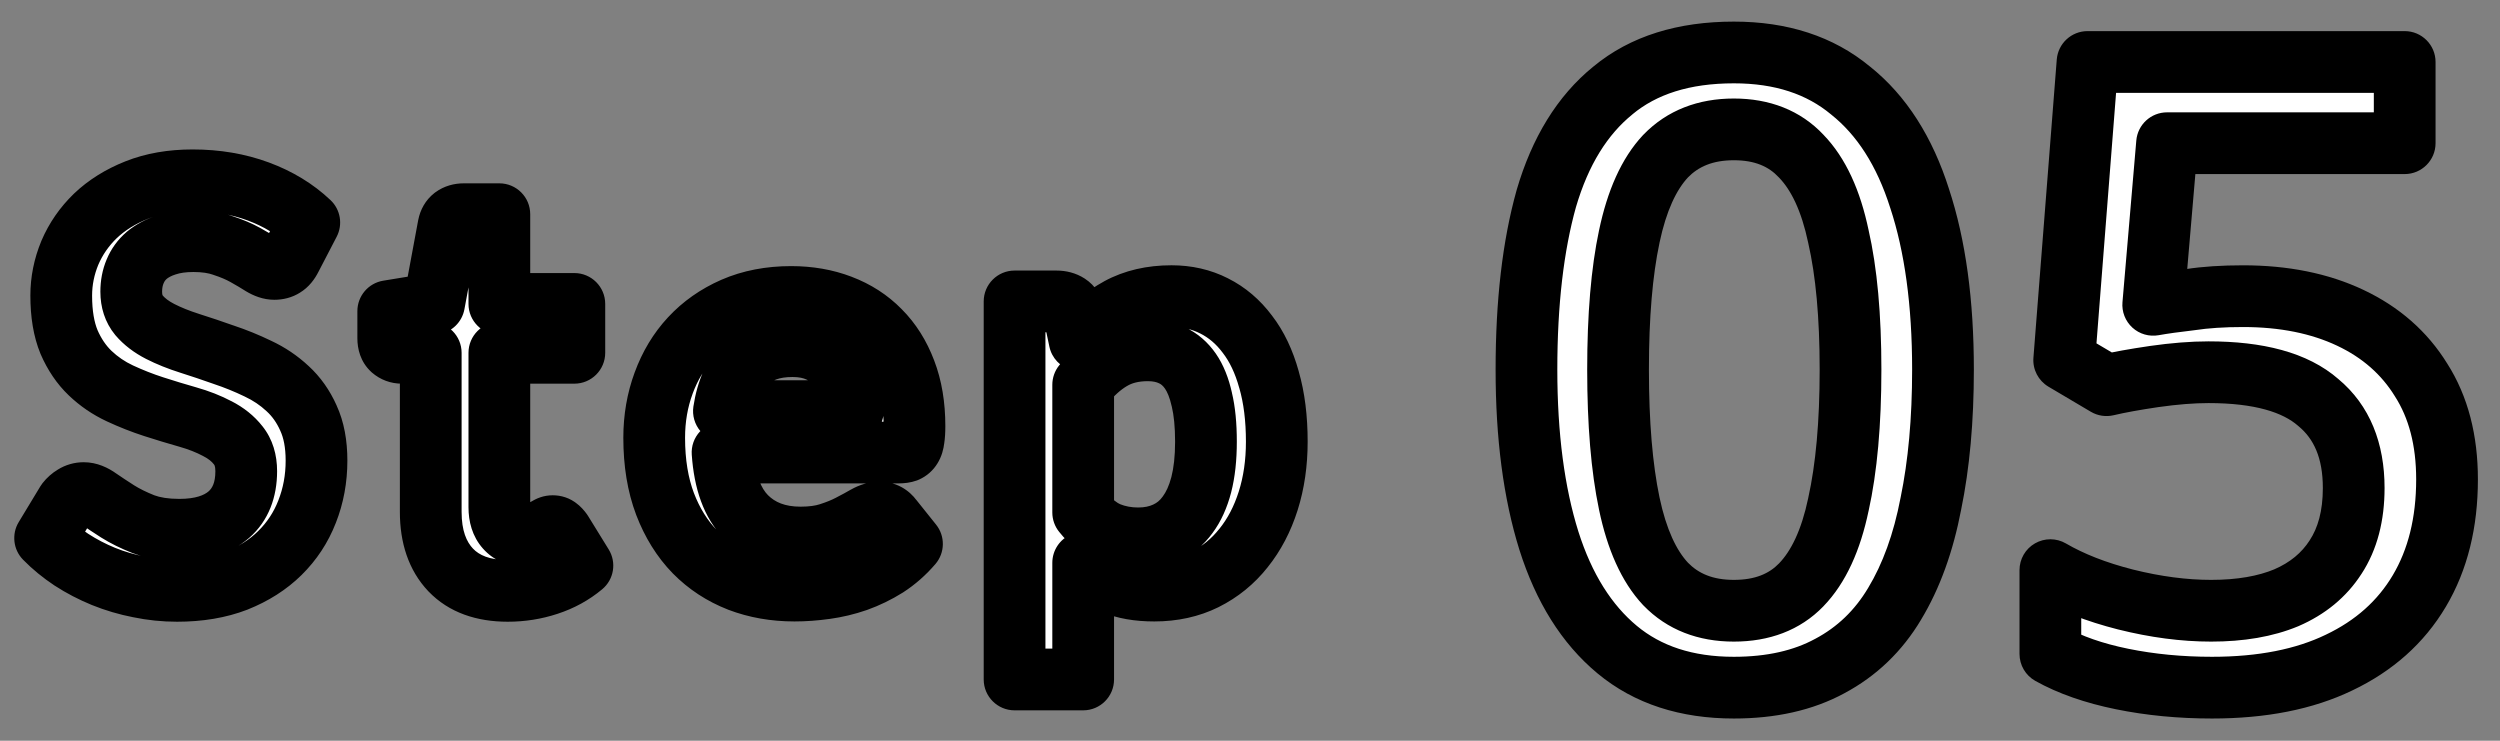
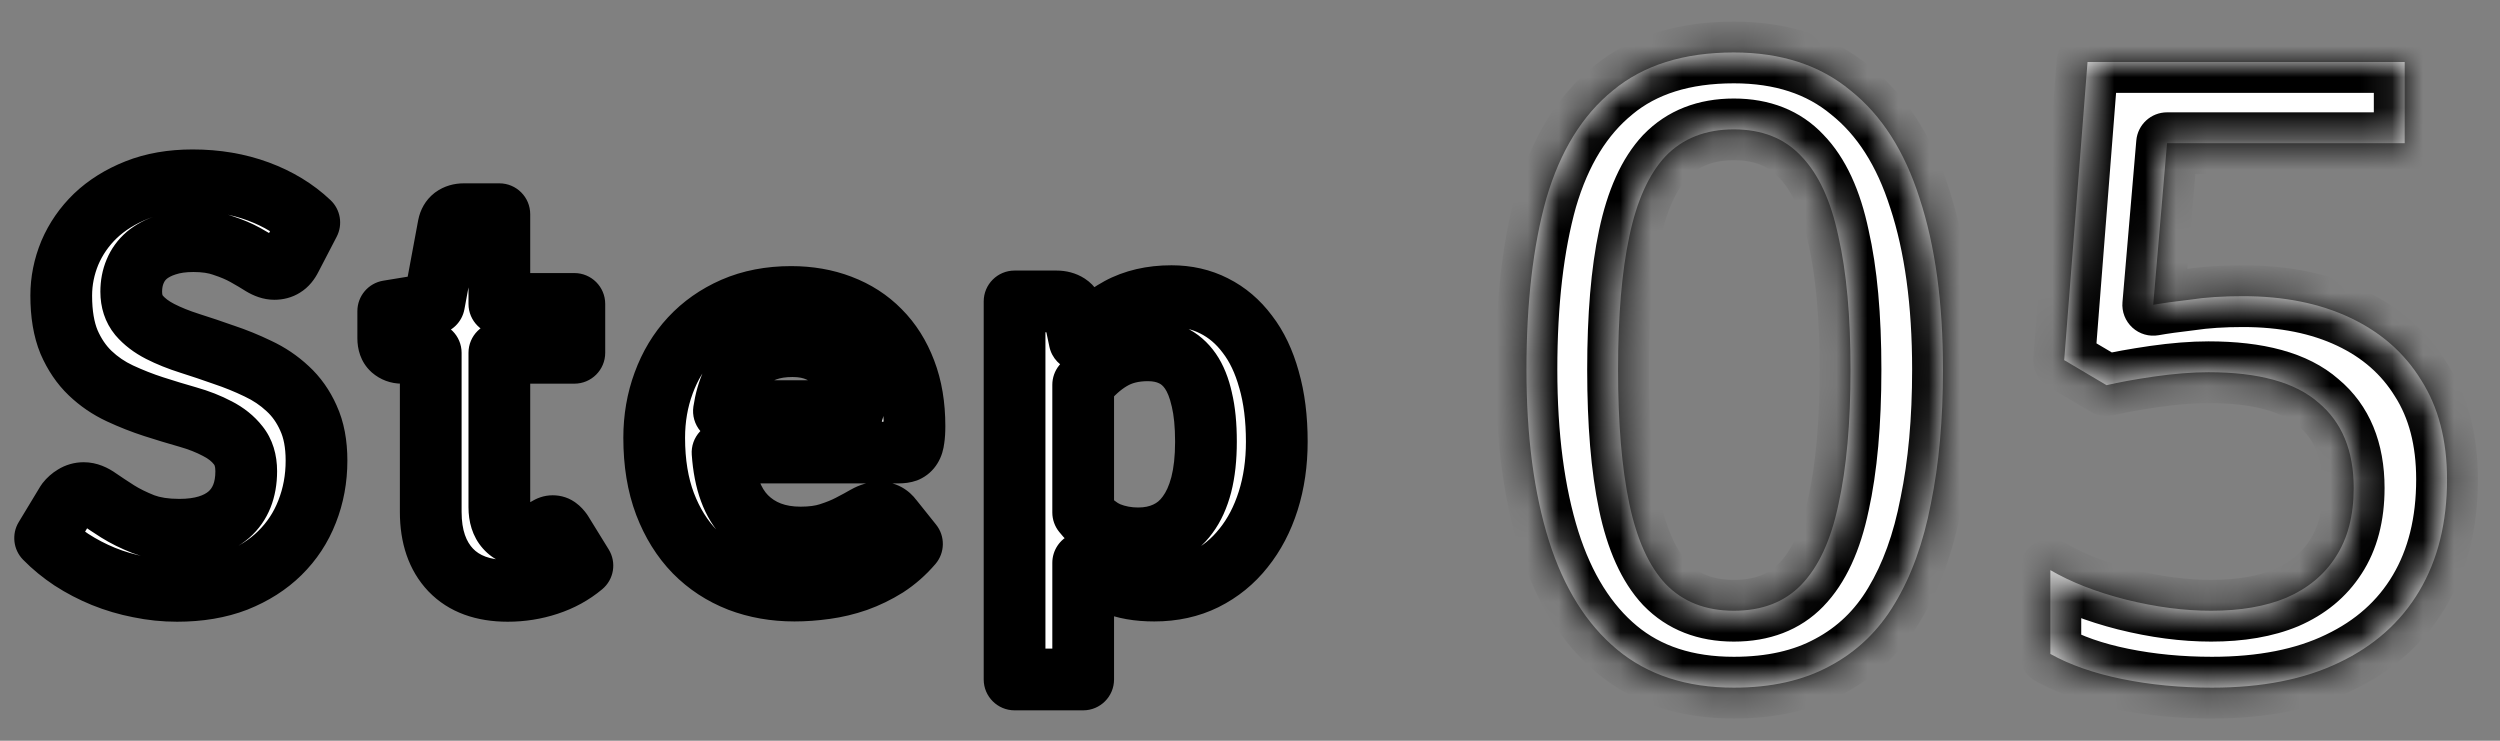
<svg xmlns="http://www.w3.org/2000/svg" width="81" height="24" viewBox="0 0 81 24" fill="none">
  <rect x="0" y="0" width="81" height="24" fill="#808080" stroke="none" />
  <mask id="path-1-outside-1_3160_812" maskUnits="userSpaceOnUse" x="48" y="0" width="33" height="24" fill="black">
-     <rect fill="white" x="48" width="33" height="24" />
    <path d="M62.953 11.976C62.953 13.6 62.822 15.047 62.561 16.316C62.318 17.585 61.926 18.668 61.385 19.564C60.862 20.441 60.162 21.113 59.285 21.58C58.426 22.047 57.39 22.28 56.177 22.28C54.646 22.28 53.386 21.869 52.397 21.048C51.407 20.227 50.67 19.051 50.185 17.52C49.699 15.971 49.457 14.123 49.457 11.976C49.457 9.811 49.671 7.963 50.101 6.432C50.549 4.901 51.267 3.735 52.257 2.932C53.246 2.111 54.553 1.7 56.177 1.7C57.707 1.7 58.967 2.111 59.957 2.932C60.965 3.735 61.711 4.901 62.197 6.432C62.701 7.963 62.953 9.811 62.953 11.976ZM52.425 11.976C52.425 13.712 52.546 15.159 52.789 16.316C53.031 17.473 53.423 18.341 53.965 18.92C54.525 19.499 55.262 19.788 56.177 19.788C57.091 19.788 57.819 19.508 58.361 18.948C58.921 18.369 59.322 17.501 59.565 16.344C59.826 15.168 59.957 13.712 59.957 11.976C59.957 10.24 59.826 8.803 59.565 7.664C59.322 6.507 58.921 5.639 58.361 5.06C57.819 4.481 57.091 4.192 56.177 4.192C55.262 4.192 54.525 4.481 53.965 5.06C53.423 5.639 53.031 6.507 52.789 7.664C52.546 8.803 52.425 10.24 52.425 11.976ZM72.676 9.596C74.001 9.596 75.159 9.829 76.148 10.296C77.137 10.763 77.903 11.435 78.444 12.312C79.004 13.189 79.284 14.263 79.284 15.532C79.284 16.932 78.985 18.136 78.388 19.144C77.791 20.152 76.923 20.927 75.784 21.468C74.664 22.009 73.292 22.28 71.668 22.28C70.641 22.28 69.671 22.187 68.756 22C67.841 21.813 67.067 21.543 66.432 21.188V18.472C67.104 18.864 67.916 19.181 68.868 19.424C69.839 19.667 70.763 19.788 71.64 19.788C72.592 19.788 73.404 19.648 74.076 19.368C74.767 19.069 75.299 18.631 75.672 18.052C76.064 17.455 76.26 16.708 76.26 15.812C76.26 14.599 75.877 13.675 75.112 13.04C74.365 12.387 73.18 12.06 71.556 12.06C71.033 12.06 70.445 12.107 69.792 12.2C69.157 12.293 68.644 12.387 68.252 12.48L66.88 11.668L67.636 2.008H77.912V4.64H70.212L69.764 9.876C70.081 9.82 70.483 9.764 70.968 9.708C71.453 9.633 72.023 9.596 72.676 9.596Z" />
  </mask>
  <path d="M62.953 11.976C62.953 13.6 62.822 15.047 62.561 16.316C62.318 17.585 61.926 18.668 61.385 19.564C60.862 20.441 60.162 21.113 59.285 21.58C58.426 22.047 57.39 22.28 56.177 22.28C54.646 22.28 53.386 21.869 52.397 21.048C51.407 20.227 50.67 19.051 50.185 17.52C49.699 15.971 49.457 14.123 49.457 11.976C49.457 9.811 49.671 7.963 50.101 6.432C50.549 4.901 51.267 3.735 52.257 2.932C53.246 2.111 54.553 1.7 56.177 1.7C57.707 1.7 58.967 2.111 59.957 2.932C60.965 3.735 61.711 4.901 62.197 6.432C62.701 7.963 62.953 9.811 62.953 11.976ZM52.425 11.976C52.425 13.712 52.546 15.159 52.789 16.316C53.031 17.473 53.423 18.341 53.965 18.92C54.525 19.499 55.262 19.788 56.177 19.788C57.091 19.788 57.819 19.508 58.361 18.948C58.921 18.369 59.322 17.501 59.565 16.344C59.826 15.168 59.957 13.712 59.957 11.976C59.957 10.24 59.826 8.803 59.565 7.664C59.322 6.507 58.921 5.639 58.361 5.06C57.819 4.481 57.091 4.192 56.177 4.192C55.262 4.192 54.525 4.481 53.965 5.06C53.423 5.639 53.031 6.507 52.789 7.664C52.546 8.803 52.425 10.24 52.425 11.976ZM72.676 9.596C74.001 9.596 75.159 9.829 76.148 10.296C77.137 10.763 77.903 11.435 78.444 12.312C79.004 13.189 79.284 14.263 79.284 15.532C79.284 16.932 78.985 18.136 78.388 19.144C77.791 20.152 76.923 20.927 75.784 21.468C74.664 22.009 73.292 22.28 71.668 22.28C70.641 22.28 69.671 22.187 68.756 22C67.841 21.813 67.067 21.543 66.432 21.188V18.472C67.104 18.864 67.916 19.181 68.868 19.424C69.839 19.667 70.763 19.788 71.64 19.788C72.592 19.788 73.404 19.648 74.076 19.368C74.767 19.069 75.299 18.631 75.672 18.052C76.064 17.455 76.26 16.708 76.26 15.812C76.26 14.599 75.877 13.675 75.112 13.04C74.365 12.387 73.18 12.06 71.556 12.06C71.033 12.06 70.445 12.107 69.792 12.2C69.157 12.293 68.644 12.387 68.252 12.48L66.88 11.668L67.636 2.008H77.912V4.64H70.212L69.764 9.876C70.081 9.82 70.483 9.764 70.968 9.708C71.453 9.633 72.023 9.596 72.676 9.596Z" fill="white" />
  <path d="M62.561 16.316L61.581 16.114C61.58 16.119 61.579 16.124 61.578 16.128L62.561 16.316ZM61.385 19.564L60.529 19.047L60.526 19.052L61.385 19.564ZM59.285 21.58L58.815 20.697L58.807 20.701L59.285 21.58ZM52.397 21.048L53.035 20.279L53.035 20.279L52.397 21.048ZM50.185 17.52L49.23 17.819L49.231 17.822L50.185 17.52ZM50.101 6.432L49.141 6.151L49.138 6.162L50.101 6.432ZM52.257 2.932L52.887 3.709L52.895 3.701L52.257 2.932ZM59.957 2.932L59.318 3.701C59.323 3.706 59.328 3.71 59.334 3.714L59.957 2.932ZM62.197 6.432L61.243 6.734L61.247 6.745L62.197 6.432ZM53.965 18.92L53.234 19.603C53.238 19.607 53.242 19.611 53.246 19.615L53.965 18.92ZM58.361 18.948L57.642 18.253L57.642 18.253L58.361 18.948ZM59.565 16.344L58.588 16.127L58.586 16.139L59.565 16.344ZM59.565 7.664L58.586 7.869C58.587 7.875 58.589 7.882 58.59 7.888L59.565 7.664ZM58.361 5.06L57.63 5.743C57.634 5.747 57.638 5.751 57.642 5.755L58.361 5.06ZM53.965 5.06L53.246 4.365C53.242 4.369 53.238 4.373 53.234 4.377L53.965 5.06ZM52.789 7.664L53.767 7.872L53.767 7.869L52.789 7.664ZM62.953 11.976H61.953C61.953 13.549 61.826 14.925 61.581 16.114L62.561 16.316L63.54 16.518C63.818 15.168 63.953 13.652 63.953 11.976H62.953ZM62.561 16.316L61.578 16.128C61.353 17.308 60.996 18.273 60.529 19.047L61.385 19.564L62.24 20.081C62.856 19.063 63.283 17.863 63.543 16.504L62.561 16.316ZM61.385 19.564L60.526 19.052C60.094 19.777 59.526 20.319 58.815 20.697L59.285 21.58L59.754 22.463C60.797 21.908 61.63 21.105 62.244 20.076L61.385 19.564ZM59.285 21.58L58.807 20.701C58.126 21.071 57.263 21.28 56.177 21.28V22.28V23.28C57.517 23.28 58.725 23.022 59.762 22.459L59.285 21.58ZM56.177 22.28V21.28C54.833 21.28 53.812 20.924 53.035 20.279L52.397 21.048L51.758 21.817C52.959 22.815 54.459 23.28 56.177 23.28V22.28ZM52.397 21.048L53.035 20.279C52.226 19.607 51.58 18.611 51.138 17.218L50.185 17.52L49.231 17.822C49.76 19.49 50.588 20.846 51.758 21.817L52.397 21.048ZM50.185 17.52L51.139 17.221C50.692 15.794 50.457 14.052 50.457 11.976H49.457H48.457C48.457 14.193 48.707 16.147 49.23 17.819L50.185 17.52ZM49.457 11.976H50.457C50.457 9.871 50.666 8.12 51.063 6.702L50.101 6.432L49.138 6.162C48.677 7.806 48.457 9.75 48.457 11.976H49.457ZM50.101 6.432L51.06 6.713C51.466 5.328 52.091 4.354 52.887 3.709L52.257 2.932L51.627 2.155C50.444 3.115 49.631 4.475 49.141 6.151L50.101 6.432ZM52.257 2.932L52.895 3.701C53.662 3.065 54.723 2.7 56.177 2.7V1.7V0.7C54.382 0.7 52.83 1.156 51.618 2.163L52.257 2.932ZM56.177 1.7V2.7C57.52 2.7 58.541 3.056 59.318 3.701L59.957 2.932L60.595 2.163C59.394 1.165 57.894 0.7 56.177 0.7V1.7ZM59.957 2.932L59.334 3.714C60.152 4.366 60.803 5.346 61.243 6.734L62.197 6.432L63.15 6.13C62.619 4.457 61.777 3.103 60.58 2.15L59.957 2.932ZM62.197 6.432L61.247 6.745C61.708 8.147 61.953 9.883 61.953 11.976H62.953H63.953C63.953 9.738 63.693 7.779 63.146 6.119L62.197 6.432ZM52.425 11.976H51.425C51.425 13.752 51.548 15.273 51.81 16.521L52.789 16.316L53.767 16.111C53.544 15.044 53.425 13.672 53.425 11.976H52.425ZM52.789 16.316L51.81 16.521C52.073 17.776 52.521 18.841 53.234 19.603L53.965 18.92L54.695 18.237C54.325 17.842 53.99 17.171 53.767 16.111L52.789 16.316ZM53.965 18.92L53.246 19.615C54.021 20.416 55.031 20.788 56.177 20.788V19.788V18.788C55.492 18.788 55.029 18.581 54.683 18.225L53.965 18.92ZM56.177 19.788V20.788C57.311 20.788 58.317 20.432 59.08 19.643L58.361 18.948L57.642 18.253C57.322 18.584 56.871 18.788 56.177 18.788V19.788ZM58.361 18.948L59.079 19.643C59.818 18.88 60.279 17.81 60.543 16.549L59.565 16.344L58.586 16.139C58.365 17.193 58.023 17.859 57.642 18.253L58.361 18.948ZM59.565 16.344L60.541 16.561C60.823 15.29 60.957 13.756 60.957 11.976H59.957H58.957C58.957 13.668 58.829 15.046 58.588 16.127L59.565 16.344ZM59.957 11.976H60.957C60.957 10.197 60.823 8.678 60.539 7.44L59.565 7.664L58.59 7.888C58.828 8.927 58.957 10.283 58.957 11.976H59.957ZM59.565 7.664L60.543 7.459C60.279 6.198 59.818 5.128 59.079 4.365L58.361 5.06L57.642 5.755C58.023 6.149 58.365 6.815 58.586 7.869L59.565 7.664ZM58.361 5.06L59.091 4.377C58.331 3.564 57.321 3.192 56.177 3.192V4.192V5.192C56.861 5.192 57.308 5.398 57.63 5.743L58.361 5.06ZM56.177 4.192V3.192C55.031 3.192 54.021 3.564 53.246 4.365L53.965 5.06L54.683 5.755C55.029 5.399 55.492 5.192 56.177 5.192V4.192ZM53.965 5.06L53.234 4.377C52.521 5.139 52.073 6.205 51.81 7.459L52.789 7.664L53.767 7.869C53.99 6.809 54.325 6.138 54.695 5.743L53.965 5.06ZM52.789 7.664L51.81 7.456C51.548 8.687 51.425 10.2 51.425 11.976H52.425H53.425C53.425 10.28 53.544 8.918 53.767 7.872L52.789 7.664ZM78.444 12.312L77.593 12.837C77.596 12.841 77.598 12.846 77.601 12.85L78.444 12.312ZM78.388 19.144L79.248 19.654L79.248 19.654L78.388 19.144ZM75.784 21.468L75.355 20.565L75.349 20.568L75.784 21.468ZM68.756 22L68.556 22.98L68.556 22.98L68.756 22ZM66.432 21.188H65.432C65.432 21.55 65.628 21.884 65.944 22.061L66.432 21.188ZM66.432 18.472L66.936 17.608C66.627 17.428 66.244 17.427 65.934 17.605C65.623 17.783 65.432 18.114 65.432 18.472H66.432ZM68.868 19.424L68.621 20.393L68.626 20.394L68.868 19.424ZM74.076 19.368L74.461 20.291L74.473 20.286L74.076 19.368ZM75.672 18.052L74.836 17.503L74.832 17.51L75.672 18.052ZM75.112 13.04L74.454 13.793C74.46 13.798 74.467 13.804 74.474 13.81L75.112 13.04ZM69.792 12.2L69.651 11.21L69.647 11.211L69.792 12.2ZM68.252 12.48L67.743 13.341C67.966 13.473 68.231 13.513 68.484 13.453L68.252 12.48ZM66.88 11.668L65.883 11.59C65.853 11.97 66.042 12.334 66.371 12.529L66.88 11.668ZM67.636 2.008V1.008C67.114 1.008 66.68 1.41 66.639 1.93L67.636 2.008ZM77.912 2.008H78.912C78.912 1.456 78.464 1.008 77.912 1.008V2.008ZM77.912 4.64V5.64C78.464 5.64 78.912 5.192 78.912 4.64H77.912ZM70.212 4.64V3.64C69.693 3.64 69.26 4.037 69.216 4.555L70.212 4.64ZM69.764 9.876L68.768 9.791C68.741 10.1 68.86 10.404 69.089 10.614C69.318 10.824 69.632 10.915 69.938 10.861L69.764 9.876ZM70.968 9.708L71.083 10.701C71.095 10.7 71.108 10.698 71.12 10.696L70.968 9.708ZM72.676 9.596V10.596C73.885 10.596 74.891 10.809 75.721 11.2L76.148 10.296L76.575 9.392C75.427 8.85 74.118 8.596 72.676 8.596V9.596ZM76.148 10.296L75.721 11.2C76.547 11.59 77.16 12.135 77.593 12.837L78.444 12.312L79.295 11.787C78.646 10.734 77.728 9.936 76.575 9.392L76.148 10.296ZM78.444 12.312L77.601 12.85C78.038 13.534 78.284 14.411 78.284 15.532H79.284H80.284C80.284 14.114 79.97 12.844 79.287 11.774L78.444 12.312ZM79.284 15.532H78.284C78.284 16.788 78.017 17.808 77.528 18.634L78.388 19.144L79.248 19.654C79.954 18.464 80.284 17.076 80.284 15.532H79.284ZM78.388 19.144L77.528 18.634C77.04 19.458 76.328 20.102 75.355 20.565L75.784 21.468L76.213 22.371C77.517 21.751 78.542 20.846 79.248 19.654L78.388 19.144ZM75.784 21.468L75.349 20.568C74.399 21.026 73.186 21.28 71.668 21.28V22.28V23.28C73.398 23.28 74.929 22.992 76.219 22.368L75.784 21.468ZM71.668 22.28V21.28C70.702 21.28 69.799 21.192 68.956 21.02L68.756 22L68.556 22.98C69.543 23.181 70.581 23.28 71.668 23.28V22.28ZM68.756 22L68.956 21.02C68.115 20.849 67.443 20.608 66.92 20.315L66.432 21.188L65.944 22.061C66.69 22.478 67.568 22.778 68.556 22.98L68.756 22ZM66.432 21.188H67.432V18.472H66.432H65.432V21.188H66.432ZM66.432 18.472L65.928 19.336C66.698 19.785 67.601 20.133 68.621 20.393L68.868 19.424L69.115 18.455C68.231 18.23 67.51 17.943 66.936 17.608L66.432 18.472ZM68.868 19.424L68.626 20.394C69.665 20.654 70.67 20.788 71.64 20.788V19.788V18.788C70.855 18.788 70.013 18.679 69.111 18.454L68.868 19.424ZM71.64 19.788V20.788C72.685 20.788 73.635 20.635 74.461 20.291L74.076 19.368L73.691 18.445C73.172 18.661 72.499 18.788 71.64 18.788V19.788ZM74.076 19.368L74.473 20.286C75.328 19.916 76.022 19.355 76.512 18.594L75.672 18.052L74.832 17.51C74.576 17.907 74.206 18.223 73.679 18.45L74.076 19.368ZM75.672 18.052L76.508 18.601C77.031 17.803 77.26 16.854 77.26 15.812H76.26H75.26C75.26 16.562 75.097 17.106 74.836 17.503L75.672 18.052ZM76.26 15.812H77.26C77.26 14.373 76.795 13.136 75.75 12.27L75.112 13.04L74.474 13.81C74.96 14.213 75.26 14.824 75.26 15.812H76.26ZM75.112 13.04L75.77 12.287C74.756 11.4 73.278 11.06 71.556 11.06V12.06V13.06C73.082 13.06 73.974 13.373 74.454 13.793L75.112 13.04ZM71.556 12.06V11.06C70.976 11.06 70.339 11.112 69.651 11.21L69.792 12.2L69.933 13.19C70.552 13.102 71.091 13.06 71.556 13.06V12.06ZM69.792 12.2L69.647 11.211C68.998 11.306 68.452 11.404 68.02 11.507L68.252 12.48L68.484 13.453C68.836 13.369 69.317 13.281 69.938 13.189L69.792 12.2ZM68.252 12.48L68.761 11.619L67.389 10.807L66.88 11.668L66.371 12.529L67.743 13.341L68.252 12.48ZM66.88 11.668L67.877 11.746L68.633 2.086L67.636 2.008L66.639 1.93L65.883 11.59L66.88 11.668ZM67.636 2.008V3.008H77.912V2.008V1.008H67.636V2.008ZM77.912 2.008H76.912V4.64H77.912H78.912V2.008H77.912ZM77.912 4.64V3.64H70.212V4.64V5.64H77.912V4.64ZM70.212 4.64L69.216 4.555L68.768 9.791L69.764 9.876L70.76 9.961L71.208 4.725L70.212 4.64ZM69.764 9.876L69.938 10.861C70.228 10.809 70.608 10.756 71.083 10.701L70.968 9.708L70.853 8.715C70.357 8.772 69.934 8.83 69.59 8.891L69.764 9.876ZM70.968 9.708L71.12 10.696C71.542 10.632 72.058 10.596 72.676 10.596V9.596V8.596C71.987 8.596 71.365 8.635 70.816 8.72L70.968 9.708Z" fill="black" mask="url(#path-1-outside-1_3160_812)" />
  <mask id="path-3-outside-2_3160_812" maskUnits="userSpaceOnUse" x="0" y="4" width="43" height="20" fill="black">
    <rect fill="white" y="4" width="43" height="20" />
-     <path d="M9.427 8.353C9.361 8.485 9.283 8.578 9.193 8.632C9.109 8.686 9.007 8.713 8.887 8.713C8.767 8.713 8.632 8.668 8.482 8.578C8.332 8.482 8.155 8.377 7.951 8.263C7.747 8.149 7.507 8.047 7.231 7.957C6.961 7.861 6.64 7.813 6.268 7.813C5.932 7.813 5.638 7.855 5.386 7.939C5.14 8.017 4.93 8.128 4.756 8.272C4.588 8.416 4.462 8.59 4.378 8.794C4.294 8.992 4.252 9.211 4.252 9.451C4.252 9.757 4.336 10.012 4.504 10.216C4.678 10.42 4.906 10.594 5.188 10.738C5.47 10.882 5.791 11.011 6.151 11.125C6.511 11.239 6.877 11.362 7.249 11.494C7.627 11.62 7.996 11.77 8.356 11.944C8.716 12.112 9.037 12.328 9.319 12.592C9.601 12.85 9.826 13.168 9.994 13.546C10.168 13.924 10.255 14.383 10.255 14.923C10.255 15.511 10.153 16.063 9.949 16.579C9.751 17.089 9.457 17.536 9.067 17.92C8.683 18.298 8.212 18.598 7.654 18.82C7.096 19.036 6.457 19.144 5.737 19.144C5.323 19.144 4.915 19.102 4.513 19.018C4.111 18.94 3.724 18.826 3.352 18.676C2.986 18.526 2.641 18.346 2.317 18.136C1.999 17.926 1.714 17.692 1.462 17.434L2.164 16.273C2.23 16.189 2.308 16.12 2.398 16.066C2.494 16.006 2.599 15.976 2.713 15.976C2.863 15.976 3.025 16.039 3.199 16.165C3.373 16.285 3.577 16.42 3.811 16.57C4.051 16.72 4.33 16.858 4.648 16.984C4.972 17.104 5.359 17.164 5.809 17.164C6.499 17.164 7.033 17.002 7.411 16.678C7.789 16.348 7.978 15.877 7.978 15.265C7.978 14.923 7.891 14.644 7.717 14.428C7.549 14.212 7.324 14.032 7.042 13.888C6.76 13.738 6.439 13.612 6.079 13.51C5.719 13.408 5.353 13.297 4.981 13.177C4.609 13.057 4.243 12.913 3.883 12.745C3.523 12.577 3.202 12.358 2.92 12.088C2.638 11.818 2.41 11.482 2.236 11.08C2.068 10.672 1.984 10.171 1.984 9.577C1.984 9.103 2.077 8.641 2.263 8.191C2.455 7.741 2.731 7.342 3.091 6.994C3.457 6.646 3.904 6.367 4.432 6.157C4.96 5.947 5.563 5.842 6.241 5.842C7.009 5.842 7.717 5.962 8.365 6.202C9.013 6.442 9.565 6.778 10.021 7.21L9.427 8.353ZM16.449 19.144C15.651 19.144 15.036 18.919 14.604 18.469C14.172 18.013 13.956 17.386 13.956 16.588V11.431H13.02C12.9 11.431 12.795 11.392 12.705 11.314C12.621 11.236 12.579 11.119 12.579 10.963V10.081L14.064 9.838L14.532 7.318C14.556 7.198 14.61 7.105 14.694 7.039C14.784 6.973 14.895 6.94 15.027 6.94H16.179V9.847H18.609V11.431H16.179V16.435C16.179 16.723 16.251 16.948 16.395 17.11C16.539 17.272 16.731 17.353 16.971 17.353C17.109 17.353 17.223 17.338 17.313 17.308C17.409 17.272 17.49 17.236 17.556 17.2C17.628 17.164 17.691 17.131 17.745 17.101C17.799 17.065 17.853 17.047 17.907 17.047C17.973 17.047 18.027 17.065 18.069 17.101C18.111 17.131 18.156 17.179 18.204 17.245L18.87 18.325C18.546 18.595 18.174 18.799 17.754 18.937C17.334 19.075 16.899 19.144 16.449 19.144ZM25.633 9.622C26.215 9.622 26.749 9.715 27.235 9.901C27.727 10.087 28.15 10.36 28.504 10.72C28.858 11.074 29.134 11.512 29.332 12.034C29.53 12.55 29.629 13.141 29.629 13.807C29.629 13.975 29.62 14.116 29.602 14.23C29.59 14.338 29.563 14.425 29.521 14.491C29.485 14.551 29.434 14.596 29.368 14.626C29.302 14.65 29.218 14.662 29.116 14.662H23.41C23.476 15.61 23.731 16.306 24.175 16.75C24.619 17.194 25.207 17.416 25.939 17.416C26.299 17.416 26.608 17.374 26.866 17.29C27.13 17.206 27.358 17.113 27.55 17.011C27.748 16.909 27.919 16.816 28.063 16.732C28.213 16.648 28.357 16.606 28.495 16.606C28.585 16.606 28.663 16.624 28.729 16.66C28.795 16.696 28.852 16.747 28.9 16.813L29.548 17.623C29.302 17.911 29.026 18.154 28.72 18.352C28.414 18.544 28.093 18.7 27.757 18.82C27.427 18.934 27.088 19.015 26.74 19.063C26.398 19.111 26.065 19.135 25.741 19.135C25.099 19.135 24.502 19.03 23.95 18.82C23.398 18.604 22.918 18.289 22.51 17.875C22.102 17.455 21.781 16.939 21.547 16.327C21.313 15.709 21.196 14.995 21.196 14.185C21.196 13.555 21.298 12.964 21.502 12.412C21.706 11.854 21.997 11.371 22.375 10.963C22.759 10.549 23.224 10.222 23.77 9.982C24.322 9.742 24.943 9.622 25.633 9.622ZM25.678 11.215C25.03 11.215 24.523 11.398 24.157 11.764C23.791 12.13 23.557 12.649 23.455 13.321H27.631C27.631 13.033 27.592 12.763 27.514 12.511C27.436 12.253 27.316 12.028 27.154 11.836C26.992 11.644 26.788 11.494 26.542 11.386C26.296 11.272 26.008 11.215 25.678 11.215ZM32.872 22.015V9.766H34.231C34.375 9.766 34.498 9.799 34.6 9.865C34.702 9.931 34.768 10.033 34.798 10.171L34.978 11.026C35.35 10.6 35.776 10.255 36.256 9.991C36.742 9.727 37.309 9.595 37.957 9.595C38.461 9.595 38.92 9.7 39.334 9.91C39.754 10.12 40.114 10.426 40.414 10.828C40.72 11.224 40.954 11.716 41.116 12.304C41.284 12.886 41.368 13.555 41.368 14.311C41.368 15.001 41.275 15.64 41.089 16.228C40.903 16.816 40.636 17.326 40.288 17.758C39.946 18.19 39.529 18.529 39.037 18.775C38.551 19.015 38.005 19.135 37.399 19.135C36.877 19.135 36.433 19.057 36.067 18.901C35.707 18.739 35.383 18.517 35.095 18.235V22.015H32.872ZM37.192 11.35C36.73 11.35 36.334 11.449 36.004 11.647C35.68 11.839 35.377 12.112 35.095 12.466V16.606C35.347 16.918 35.62 17.137 35.914 17.263C36.214 17.383 36.535 17.443 36.877 17.443C37.213 17.443 37.516 17.38 37.786 17.254C38.062 17.128 38.293 16.936 38.479 16.678C38.671 16.42 38.818 16.096 38.92 15.706C39.022 15.31 39.073 14.845 39.073 14.311C39.073 13.771 39.028 13.315 38.938 12.943C38.854 12.565 38.731 12.259 38.569 12.025C38.407 11.791 38.209 11.62 37.975 11.512C37.747 11.404 37.486 11.35 37.192 11.35Z" />
+     <path d="M9.427 8.353C9.361 8.485 9.283 8.578 9.193 8.632C9.109 8.686 9.007 8.713 8.887 8.713C8.767 8.713 8.632 8.668 8.482 8.578C8.332 8.482 8.155 8.377 7.951 8.263C7.747 8.149 7.507 8.047 7.231 7.957C6.961 7.861 6.64 7.813 6.268 7.813C5.932 7.813 5.638 7.855 5.386 7.939C5.14 8.017 4.93 8.128 4.756 8.272C4.588 8.416 4.462 8.59 4.378 8.794C4.294 8.992 4.252 9.211 4.252 9.451C4.252 9.757 4.336 10.012 4.504 10.216C4.678 10.42 4.906 10.594 5.188 10.738C5.47 10.882 5.791 11.011 6.151 11.125C6.511 11.239 6.877 11.362 7.249 11.494C7.627 11.62 7.996 11.77 8.356 11.944C8.716 12.112 9.037 12.328 9.319 12.592C9.601 12.85 9.826 13.168 9.994 13.546C10.168 13.924 10.255 14.383 10.255 14.923C10.255 15.511 10.153 16.063 9.949 16.579C9.751 17.089 9.457 17.536 9.067 17.92C8.683 18.298 8.212 18.598 7.654 18.82C7.096 19.036 6.457 19.144 5.737 19.144C5.323 19.144 4.915 19.102 4.513 19.018C4.111 18.94 3.724 18.826 3.352 18.676C2.986 18.526 2.641 18.346 2.317 18.136C1.999 17.926 1.714 17.692 1.462 17.434L2.164 16.273C2.23 16.189 2.308 16.12 2.398 16.066C2.494 16.006 2.599 15.976 2.713 15.976C2.863 15.976 3.025 16.039 3.199 16.165C3.373 16.285 3.577 16.42 3.811 16.57C4.051 16.72 4.33 16.858 4.648 16.984C4.972 17.104 5.359 17.164 5.809 17.164C6.499 17.164 7.033 17.002 7.411 16.678C7.789 16.348 7.978 15.877 7.978 15.265C7.978 14.923 7.891 14.644 7.717 14.428C6.76 13.738 6.439 13.612 6.079 13.51C5.719 13.408 5.353 13.297 4.981 13.177C4.609 13.057 4.243 12.913 3.883 12.745C3.523 12.577 3.202 12.358 2.92 12.088C2.638 11.818 2.41 11.482 2.236 11.08C2.068 10.672 1.984 10.171 1.984 9.577C1.984 9.103 2.077 8.641 2.263 8.191C2.455 7.741 2.731 7.342 3.091 6.994C3.457 6.646 3.904 6.367 4.432 6.157C4.96 5.947 5.563 5.842 6.241 5.842C7.009 5.842 7.717 5.962 8.365 6.202C9.013 6.442 9.565 6.778 10.021 7.21L9.427 8.353ZM16.449 19.144C15.651 19.144 15.036 18.919 14.604 18.469C14.172 18.013 13.956 17.386 13.956 16.588V11.431H13.02C12.9 11.431 12.795 11.392 12.705 11.314C12.621 11.236 12.579 11.119 12.579 10.963V10.081L14.064 9.838L14.532 7.318C14.556 7.198 14.61 7.105 14.694 7.039C14.784 6.973 14.895 6.94 15.027 6.94H16.179V9.847H18.609V11.431H16.179V16.435C16.179 16.723 16.251 16.948 16.395 17.11C16.539 17.272 16.731 17.353 16.971 17.353C17.109 17.353 17.223 17.338 17.313 17.308C17.409 17.272 17.49 17.236 17.556 17.2C17.628 17.164 17.691 17.131 17.745 17.101C17.799 17.065 17.853 17.047 17.907 17.047C17.973 17.047 18.027 17.065 18.069 17.101C18.111 17.131 18.156 17.179 18.204 17.245L18.87 18.325C18.546 18.595 18.174 18.799 17.754 18.937C17.334 19.075 16.899 19.144 16.449 19.144ZM25.633 9.622C26.215 9.622 26.749 9.715 27.235 9.901C27.727 10.087 28.15 10.36 28.504 10.72C28.858 11.074 29.134 11.512 29.332 12.034C29.53 12.55 29.629 13.141 29.629 13.807C29.629 13.975 29.62 14.116 29.602 14.23C29.59 14.338 29.563 14.425 29.521 14.491C29.485 14.551 29.434 14.596 29.368 14.626C29.302 14.65 29.218 14.662 29.116 14.662H23.41C23.476 15.61 23.731 16.306 24.175 16.75C24.619 17.194 25.207 17.416 25.939 17.416C26.299 17.416 26.608 17.374 26.866 17.29C27.13 17.206 27.358 17.113 27.55 17.011C27.748 16.909 27.919 16.816 28.063 16.732C28.213 16.648 28.357 16.606 28.495 16.606C28.585 16.606 28.663 16.624 28.729 16.66C28.795 16.696 28.852 16.747 28.9 16.813L29.548 17.623C29.302 17.911 29.026 18.154 28.72 18.352C28.414 18.544 28.093 18.7 27.757 18.82C27.427 18.934 27.088 19.015 26.74 19.063C26.398 19.111 26.065 19.135 25.741 19.135C25.099 19.135 24.502 19.03 23.95 18.82C23.398 18.604 22.918 18.289 22.51 17.875C22.102 17.455 21.781 16.939 21.547 16.327C21.313 15.709 21.196 14.995 21.196 14.185C21.196 13.555 21.298 12.964 21.502 12.412C21.706 11.854 21.997 11.371 22.375 10.963C22.759 10.549 23.224 10.222 23.77 9.982C24.322 9.742 24.943 9.622 25.633 9.622ZM25.678 11.215C25.03 11.215 24.523 11.398 24.157 11.764C23.791 12.13 23.557 12.649 23.455 13.321H27.631C27.631 13.033 27.592 12.763 27.514 12.511C27.436 12.253 27.316 12.028 27.154 11.836C26.992 11.644 26.788 11.494 26.542 11.386C26.296 11.272 26.008 11.215 25.678 11.215ZM32.872 22.015V9.766H34.231C34.375 9.766 34.498 9.799 34.6 9.865C34.702 9.931 34.768 10.033 34.798 10.171L34.978 11.026C35.35 10.6 35.776 10.255 36.256 9.991C36.742 9.727 37.309 9.595 37.957 9.595C38.461 9.595 38.92 9.7 39.334 9.91C39.754 10.12 40.114 10.426 40.414 10.828C40.72 11.224 40.954 11.716 41.116 12.304C41.284 12.886 41.368 13.555 41.368 14.311C41.368 15.001 41.275 15.64 41.089 16.228C40.903 16.816 40.636 17.326 40.288 17.758C39.946 18.19 39.529 18.529 39.037 18.775C38.551 19.015 38.005 19.135 37.399 19.135C36.877 19.135 36.433 19.057 36.067 18.901C35.707 18.739 35.383 18.517 35.095 18.235V22.015H32.872ZM37.192 11.35C36.73 11.35 36.334 11.449 36.004 11.647C35.68 11.839 35.377 12.112 35.095 12.466V16.606C35.347 16.918 35.62 17.137 35.914 17.263C36.214 17.383 36.535 17.443 36.877 17.443C37.213 17.443 37.516 17.38 37.786 17.254C38.062 17.128 38.293 16.936 38.479 16.678C38.671 16.42 38.818 16.096 38.92 15.706C39.022 15.31 39.073 14.845 39.073 14.311C39.073 13.771 39.028 13.315 38.938 12.943C38.854 12.565 38.731 12.259 38.569 12.025C38.407 11.791 38.209 11.62 37.975 11.512C37.747 11.404 37.486 11.35 37.192 11.35Z" />
  </mask>
  <path d="M9.427 8.353C9.361 8.485 9.283 8.578 9.193 8.632C9.109 8.686 9.007 8.713 8.887 8.713C8.767 8.713 8.632 8.668 8.482 8.578C8.332 8.482 8.155 8.377 7.951 8.263C7.747 8.149 7.507 8.047 7.231 7.957C6.961 7.861 6.64 7.813 6.268 7.813C5.932 7.813 5.638 7.855 5.386 7.939C5.14 8.017 4.93 8.128 4.756 8.272C4.588 8.416 4.462 8.59 4.378 8.794C4.294 8.992 4.252 9.211 4.252 9.451C4.252 9.757 4.336 10.012 4.504 10.216C4.678 10.42 4.906 10.594 5.188 10.738C5.47 10.882 5.791 11.011 6.151 11.125C6.511 11.239 6.877 11.362 7.249 11.494C7.627 11.62 7.996 11.77 8.356 11.944C8.716 12.112 9.037 12.328 9.319 12.592C9.601 12.85 9.826 13.168 9.994 13.546C10.168 13.924 10.255 14.383 10.255 14.923C10.255 15.511 10.153 16.063 9.949 16.579C9.751 17.089 9.457 17.536 9.067 17.92C8.683 18.298 8.212 18.598 7.654 18.82C7.096 19.036 6.457 19.144 5.737 19.144C5.323 19.144 4.915 19.102 4.513 19.018C4.111 18.94 3.724 18.826 3.352 18.676C2.986 18.526 2.641 18.346 2.317 18.136C1.999 17.926 1.714 17.692 1.462 17.434L2.164 16.273C2.23 16.189 2.308 16.12 2.398 16.066C2.494 16.006 2.599 15.976 2.713 15.976C2.863 15.976 3.025 16.039 3.199 16.165C3.373 16.285 3.577 16.42 3.811 16.57C4.051 16.72 4.33 16.858 4.648 16.984C4.972 17.104 5.359 17.164 5.809 17.164C6.499 17.164 7.033 17.002 7.411 16.678C7.789 16.348 7.978 15.877 7.978 15.265C7.978 14.923 7.891 14.644 7.717 14.428C7.549 14.212 7.324 14.032 7.042 13.888C6.76 13.738 6.439 13.612 6.079 13.51C5.719 13.408 5.353 13.297 4.981 13.177C4.609 13.057 4.243 12.913 3.883 12.745C3.523 12.577 3.202 12.358 2.92 12.088C2.638 11.818 2.41 11.482 2.236 11.08C2.068 10.672 1.984 10.171 1.984 9.577C1.984 9.103 2.077 8.641 2.263 8.191C2.455 7.741 2.731 7.342 3.091 6.994C3.457 6.646 3.904 6.367 4.432 6.157C4.96 5.947 5.563 5.842 6.241 5.842C7.009 5.842 7.717 5.962 8.365 6.202C9.013 6.442 9.565 6.778 10.021 7.21L9.427 8.353ZM16.449 19.144C15.651 19.144 15.036 18.919 14.604 18.469C14.172 18.013 13.956 17.386 13.956 16.588V11.431H13.02C12.9 11.431 12.795 11.392 12.705 11.314C12.621 11.236 12.579 11.119 12.579 10.963V10.081L14.064 9.838L14.532 7.318C14.556 7.198 14.61 7.105 14.694 7.039C14.784 6.973 14.895 6.94 15.027 6.94H16.179V9.847H18.609V11.431H16.179V16.435C16.179 16.723 16.251 16.948 16.395 17.11C16.539 17.272 16.731 17.353 16.971 17.353C17.109 17.353 17.223 17.338 17.313 17.308C17.409 17.272 17.49 17.236 17.556 17.2C17.628 17.164 17.691 17.131 17.745 17.101C17.799 17.065 17.853 17.047 17.907 17.047C17.973 17.047 18.027 17.065 18.069 17.101C18.111 17.131 18.156 17.179 18.204 17.245L18.87 18.325C18.546 18.595 18.174 18.799 17.754 18.937C17.334 19.075 16.899 19.144 16.449 19.144ZM25.633 9.622C26.215 9.622 26.749 9.715 27.235 9.901C27.727 10.087 28.15 10.36 28.504 10.72C28.858 11.074 29.134 11.512 29.332 12.034C29.53 12.55 29.629 13.141 29.629 13.807C29.629 13.975 29.62 14.116 29.602 14.23C29.59 14.338 29.563 14.425 29.521 14.491C29.485 14.551 29.434 14.596 29.368 14.626C29.302 14.65 29.218 14.662 29.116 14.662H23.41C23.476 15.61 23.731 16.306 24.175 16.75C24.619 17.194 25.207 17.416 25.939 17.416C26.299 17.416 26.608 17.374 26.866 17.29C27.13 17.206 27.358 17.113 27.55 17.011C27.748 16.909 27.919 16.816 28.063 16.732C28.213 16.648 28.357 16.606 28.495 16.606C28.585 16.606 28.663 16.624 28.729 16.66C28.795 16.696 28.852 16.747 28.9 16.813L29.548 17.623C29.302 17.911 29.026 18.154 28.72 18.352C28.414 18.544 28.093 18.7 27.757 18.82C27.427 18.934 27.088 19.015 26.74 19.063C26.398 19.111 26.065 19.135 25.741 19.135C25.099 19.135 24.502 19.03 23.95 18.82C23.398 18.604 22.918 18.289 22.51 17.875C22.102 17.455 21.781 16.939 21.547 16.327C21.313 15.709 21.196 14.995 21.196 14.185C21.196 13.555 21.298 12.964 21.502 12.412C21.706 11.854 21.997 11.371 22.375 10.963C22.759 10.549 23.224 10.222 23.77 9.982C24.322 9.742 24.943 9.622 25.633 9.622ZM25.678 11.215C25.03 11.215 24.523 11.398 24.157 11.764C23.791 12.13 23.557 12.649 23.455 13.321H27.631C27.631 13.033 27.592 12.763 27.514 12.511C27.436 12.253 27.316 12.028 27.154 11.836C26.992 11.644 26.788 11.494 26.542 11.386C26.296 11.272 26.008 11.215 25.678 11.215ZM32.872 22.015V9.766H34.231C34.375 9.766 34.498 9.799 34.6 9.865C34.702 9.931 34.768 10.033 34.798 10.171L34.978 11.026C35.35 10.6 35.776 10.255 36.256 9.991C36.742 9.727 37.309 9.595 37.957 9.595C38.461 9.595 38.92 9.7 39.334 9.91C39.754 10.12 40.114 10.426 40.414 10.828C40.72 11.224 40.954 11.716 41.116 12.304C41.284 12.886 41.368 13.555 41.368 14.311C41.368 15.001 41.275 15.64 41.089 16.228C40.903 16.816 40.636 17.326 40.288 17.758C39.946 18.19 39.529 18.529 39.037 18.775C38.551 19.015 38.005 19.135 37.399 19.135C36.877 19.135 36.433 19.057 36.067 18.901C35.707 18.739 35.383 18.517 35.095 18.235V22.015H32.872ZM37.192 11.35C36.73 11.35 36.334 11.449 36.004 11.647C35.68 11.839 35.377 12.112 35.095 12.466V16.606C35.347 16.918 35.62 17.137 35.914 17.263C36.214 17.383 36.535 17.443 36.877 17.443C37.213 17.443 37.516 17.38 37.786 17.254C38.062 17.128 38.293 16.936 38.479 16.678C38.671 16.42 38.818 16.096 38.92 15.706C39.022 15.31 39.073 14.845 39.073 14.311C39.073 13.771 39.028 13.315 38.938 12.943C38.854 12.565 38.731 12.259 38.569 12.025C38.407 11.791 38.209 11.62 37.975 11.512C37.747 11.404 37.486 11.35 37.192 11.35Z" fill="white" />
  <path d="M9.427 8.353L8.54 7.892C8.537 7.896 8.535 7.901 8.532 7.906L9.427 8.353ZM9.193 8.632L8.678 7.775C8.67 7.78 8.661 7.785 8.652 7.791L9.193 8.632ZM8.482 8.578L7.943 9.42C7.951 9.425 7.959 9.431 7.967 9.435L8.482 8.578ZM7.951 8.263L8.439 7.39L8.439 7.39L7.951 8.263ZM7.231 7.957L6.896 8.899C6.904 8.902 6.912 8.905 6.921 8.908L7.231 7.957ZM5.386 7.939L5.688 8.892C5.693 8.891 5.697 8.889 5.702 8.888L5.386 7.939ZM4.756 8.272L4.118 7.502C4.114 7.505 4.109 7.509 4.105 7.513L4.756 8.272ZM4.378 8.794L5.298 9.185L5.303 9.175L4.378 8.794ZM4.504 10.216L3.732 10.852C3.736 10.856 3.739 10.861 3.743 10.865L4.504 10.216ZM6.151 11.125L6.453 10.172L6.453 10.172L6.151 11.125ZM7.249 11.494L6.914 12.436C6.92 12.439 6.927 12.441 6.933 12.443L7.249 11.494ZM8.356 11.944L7.921 12.844L7.933 12.85L8.356 11.944ZM9.319 12.592L8.635 13.322L8.644 13.33L9.319 12.592ZM9.994 13.546L9.08 13.952L9.085 13.964L9.994 13.546ZM9.949 16.579L9.019 16.211L9.017 16.217L9.949 16.579ZM9.067 17.92L9.768 18.633L9.768 18.633L9.067 17.92ZM7.654 18.82L8.015 19.753L8.024 19.749L7.654 18.82ZM4.513 19.018L4.717 18.039C4.713 18.038 4.708 18.037 4.703 18.036L4.513 19.018ZM3.352 18.676L2.973 19.601L2.978 19.603L3.352 18.676ZM2.317 18.136L1.766 18.971L1.773 18.975L2.317 18.136ZM1.462 17.434L0.606 16.917C0.37 17.307 0.428 17.807 0.746 18.133L1.462 17.434ZM2.164 16.273L1.378 15.655C1.352 15.687 1.329 15.721 1.308 15.756L2.164 16.273ZM2.398 16.066L2.912 16.924C2.918 16.92 2.923 16.917 2.928 16.914L2.398 16.066ZM3.199 16.165L2.612 16.975C2.619 16.979 2.625 16.984 2.631 16.988L3.199 16.165ZM3.811 16.57L3.271 17.412L3.281 17.418L3.811 16.57ZM4.648 16.984L4.279 17.914C4.286 17.916 4.293 17.919 4.301 17.922L4.648 16.984ZM7.411 16.678L8.062 17.437L8.069 17.431L7.411 16.678ZM7.717 14.428L6.928 15.042C6.931 15.046 6.935 15.051 6.938 15.055L7.717 14.428ZM7.042 13.888L6.572 14.771C6.577 14.774 6.582 14.776 6.587 14.779L7.042 13.888ZM6.079 13.51L5.806 14.472L5.806 14.472L6.079 13.51ZM4.981 13.177L4.674 14.129L4.674 14.129L4.981 13.177ZM2.92 12.088L2.228 12.81L2.228 12.81L2.92 12.088ZM2.236 11.08L1.311 11.461C1.313 11.466 1.316 11.472 1.318 11.477L2.236 11.08ZM2.263 8.191L1.343 7.799L1.339 7.809L2.263 8.191ZM3.091 6.994L2.402 6.269L2.396 6.275L3.091 6.994ZM8.365 6.202L8.018 7.14L8.018 7.14L8.365 6.202ZM10.021 7.21L10.908 7.671C11.114 7.275 11.033 6.791 10.709 6.484L10.021 7.21ZM9.427 8.353L8.532 7.906C8.518 7.934 8.552 7.85 8.678 7.775L9.193 8.632L9.707 9.489C10.014 9.306 10.203 9.036 10.321 8.8L9.427 8.353ZM9.193 8.632L8.652 7.791C8.759 7.722 8.854 7.713 8.887 7.713V8.713V9.713C9.16 9.713 9.458 9.65 9.734 9.473L9.193 8.632ZM8.887 8.713V7.713C8.952 7.713 8.996 7.725 9.012 7.731C9.027 7.736 9.022 7.736 8.996 7.721L8.482 8.578L7.967 9.435C8.206 9.579 8.521 9.713 8.887 9.713V8.713ZM8.482 8.578L9.021 7.736C8.85 7.626 8.655 7.511 8.439 7.39L7.951 8.263L7.463 9.136C7.655 9.243 7.814 9.338 7.943 9.42L8.482 8.578ZM7.951 8.263L8.439 7.39C8.166 7.238 7.864 7.112 7.541 7.006L7.231 7.957L6.921 8.908C7.149 8.982 7.327 9.06 7.463 9.136L7.951 8.263ZM7.231 7.957L7.566 7.015C7.162 6.871 6.722 6.813 6.268 6.813V7.813V8.813C6.558 8.813 6.76 8.851 6.896 8.899L7.231 7.957ZM6.268 7.813V6.813C5.851 6.813 5.446 6.865 5.07 6.99L5.386 7.939L5.702 8.888C5.829 8.845 6.012 8.813 6.268 8.813V7.813ZM5.386 7.939L5.084 6.986C4.732 7.097 4.404 7.265 4.118 7.502L4.756 8.272L5.393 9.042C5.455 8.991 5.547 8.937 5.688 8.892L5.386 7.939ZM4.756 8.272L4.105 7.513C3.818 7.759 3.597 8.063 3.453 8.413L4.378 8.794L5.303 9.175C5.326 9.117 5.358 9.073 5.407 9.031L4.756 8.272ZM4.378 8.794L3.457 8.403C3.315 8.739 3.252 9.092 3.252 9.451H4.252H5.252C5.252 9.33 5.273 9.245 5.298 9.185L4.378 8.794ZM4.252 9.451H3.252C3.252 9.95 3.394 10.441 3.732 10.852L4.504 10.216L5.276 9.58C5.272 9.575 5.269 9.571 5.265 9.559C5.26 9.545 5.252 9.512 5.252 9.451H4.252ZM4.504 10.216L3.743 10.865C4.016 11.185 4.355 11.435 4.733 11.629L5.188 10.738L5.643 9.847C5.457 9.752 5.34 9.655 5.265 9.567L4.504 10.216ZM5.188 10.738L4.733 11.629C5.073 11.802 5.446 11.951 5.849 12.078L6.151 11.125L6.453 10.172C6.136 10.071 5.867 9.962 5.643 9.847L5.188 10.738ZM6.151 11.125L5.849 12.078C6.198 12.189 6.553 12.308 6.914 12.436L7.249 11.494L7.583 10.552C7.201 10.416 6.824 10.289 6.453 10.172L6.151 11.125ZM7.249 11.494L6.933 12.443C7.27 12.555 7.599 12.689 7.921 12.844L8.356 11.944L8.791 11.044C8.393 10.851 7.984 10.685 7.565 10.545L7.249 11.494ZM8.356 11.944L7.933 12.85C8.2 12.975 8.433 13.132 8.635 13.322L9.319 12.592L10.002 11.862C9.641 11.524 9.232 11.249 8.779 11.038L8.356 11.944ZM9.319 12.592L8.644 13.33C8.816 13.487 8.963 13.69 9.08 13.952L9.994 13.546L10.908 13.14C10.688 12.646 10.386 12.213 9.994 11.854L9.319 12.592ZM9.994 13.546L9.085 13.964C9.184 14.178 9.255 14.486 9.255 14.923H10.255H11.255C11.255 14.28 11.152 13.67 10.902 13.128L9.994 13.546ZM10.255 14.923H9.255C9.255 15.393 9.174 15.819 9.019 16.211L9.949 16.579L10.879 16.947C11.132 16.307 11.255 15.629 11.255 14.923H10.255ZM9.949 16.579L9.017 16.217C8.87 16.595 8.654 16.923 8.365 17.207L9.067 17.92L9.768 18.633C10.259 18.149 10.632 17.583 10.881 16.941L9.949 16.579ZM9.067 17.92L8.365 17.207C8.087 17.482 7.732 17.712 7.284 17.891L7.654 18.82L8.024 19.749C8.691 19.483 9.279 19.114 9.768 18.633L9.067 17.92ZM7.654 18.82L7.293 17.887C6.871 18.051 6.358 18.144 5.737 18.144V19.144V20.144C6.556 20.144 7.321 20.021 8.015 19.753L7.654 18.82ZM5.737 19.144V18.144C5.391 18.144 5.052 18.109 4.717 18.039L4.513 19.018L4.308 19.997C4.778 20.095 5.255 20.144 5.737 20.144V19.144ZM4.513 19.018L4.703 18.036C4.363 17.97 4.037 17.874 3.726 17.749L3.352 18.676L2.978 19.603C3.41 19.778 3.859 19.91 4.322 20L4.513 19.018ZM3.352 18.676L3.731 17.751C3.421 17.624 3.131 17.472 2.861 17.297L2.317 18.136L1.773 18.975C2.15 19.22 2.551 19.428 2.973 19.601L3.352 18.676ZM2.317 18.136L2.868 17.302C2.606 17.129 2.377 16.939 2.177 16.735L1.462 17.434L0.746 18.133C1.051 18.445 1.392 18.723 1.766 18.971L2.317 18.136ZM1.462 17.434L2.318 17.951L3.02 16.79L2.164 16.273L1.308 15.756L0.606 16.917L1.462 17.434ZM2.164 16.273L2.95 16.891C2.947 16.895 2.942 16.901 2.934 16.907C2.927 16.914 2.92 16.919 2.912 16.924L2.398 16.066L1.883 15.209C1.687 15.326 1.517 15.477 1.378 15.655L2.164 16.273ZM2.398 16.066L2.928 16.914C2.899 16.932 2.864 16.948 2.823 16.96C2.783 16.972 2.745 16.976 2.713 16.976V15.976V14.976C2.413 14.976 2.124 15.058 1.868 15.218L2.398 16.066ZM2.713 15.976V16.976C2.646 16.976 2.601 16.962 2.584 16.955C2.57 16.95 2.579 16.951 2.612 16.975L3.199 16.165L3.785 15.355C3.512 15.157 3.147 14.976 2.713 14.976V15.976ZM3.199 16.165L2.631 16.988C2.817 17.116 3.03 17.258 3.271 17.412L3.811 16.57L4.351 15.728C4.123 15.582 3.929 15.454 3.767 15.342L3.199 16.165ZM3.811 16.57L3.281 17.418C3.581 17.606 3.916 17.77 4.279 17.914L4.648 16.984L5.016 16.054C4.743 15.946 4.52 15.834 4.341 15.722L3.811 16.57ZM4.648 16.984L4.301 17.922C4.764 18.093 5.274 18.164 5.809 18.164V17.164V16.164C5.443 16.164 5.18 16.115 4.995 16.046L4.648 16.984ZM5.809 17.164V18.164C6.646 18.164 7.443 17.967 8.062 17.437L7.411 16.678L6.76 15.919C6.623 16.037 6.352 16.164 5.809 16.164V17.164ZM7.411 16.678L8.069 17.431C8.711 16.87 8.978 16.097 8.978 15.265H7.978H6.978C6.978 15.657 6.867 15.826 6.753 15.925L7.411 16.678ZM7.978 15.265H8.978C8.978 14.749 8.844 14.233 8.496 13.801L7.717 14.428L6.938 15.055C6.942 15.06 6.95 15.071 6.958 15.097C6.967 15.125 6.978 15.178 6.978 15.265H7.978ZM7.717 14.428L8.506 13.814C8.235 13.466 7.889 13.198 7.497 12.997L7.042 13.888L6.587 14.779C6.759 14.866 6.863 14.958 6.928 15.042L7.717 14.428ZM7.042 13.888L7.511 13.005C7.157 12.817 6.768 12.666 6.351 12.548L6.079 13.51L5.806 14.472C6.109 14.558 6.362 14.659 6.572 14.771L7.042 13.888ZM6.079 13.51L6.351 12.548C6.003 12.449 5.649 12.342 5.288 12.225L4.981 13.177L4.674 14.129C5.057 14.252 5.434 14.367 5.806 14.472L6.079 13.51ZM4.981 13.177L5.288 12.225C4.956 12.118 4.629 11.989 4.306 11.839L3.883 12.745L3.46 13.651C3.857 13.836 4.262 13.996 4.674 14.129L4.981 13.177ZM3.883 12.745L4.306 11.839C4.043 11.716 3.813 11.559 3.611 11.366L2.92 12.088L2.228 12.81C2.591 13.157 3.003 13.438 3.46 13.651L3.883 12.745ZM2.92 12.088L3.611 11.366C3.437 11.198 3.281 10.977 3.154 10.683L2.236 11.08L1.318 11.477C1.539 11.987 1.839 12.438 2.228 12.81L2.92 12.088ZM2.236 11.08L3.161 10.699C3.056 10.446 2.984 10.083 2.984 9.577H1.984H0.984C0.984 10.259 1.079 10.898 1.311 11.461L2.236 11.08ZM1.984 9.577H2.984C2.984 9.238 3.05 8.905 3.187 8.573L2.263 8.191L1.339 7.809C1.104 8.377 0.984 8.968 0.984 9.577H1.984ZM2.263 8.191L3.183 8.583C3.321 8.259 3.52 7.97 3.786 7.713L3.091 6.994L2.396 6.275C1.942 6.714 1.589 7.223 1.343 7.799L2.263 8.191ZM3.091 6.994L3.78 7.719C4.043 7.469 4.377 7.255 4.801 7.086L4.432 6.157L4.062 5.228C3.43 5.479 2.871 5.823 2.402 6.269L3.091 6.994ZM4.432 6.157L4.801 7.086C5.191 6.931 5.665 6.842 6.241 6.842V5.842V4.842C5.46 4.842 4.728 4.963 4.062 5.228L4.432 6.157ZM6.241 5.842V6.842C6.903 6.842 7.492 6.945 8.018 7.14L8.365 6.202L8.712 5.264C7.941 4.979 7.114 4.842 6.241 4.842V5.842ZM8.365 6.202L8.018 7.14C8.552 7.338 8.985 7.606 9.333 7.936L10.021 7.21L10.709 6.484C10.145 5.95 9.474 5.546 8.712 5.264L8.365 6.202ZM10.021 7.21L9.134 6.749L8.54 7.892L9.427 8.353L10.314 8.814L10.908 7.671L10.021 7.21ZM14.604 18.469L13.878 19.157L13.883 19.162L14.604 18.469ZM13.956 11.431H14.956C14.956 10.879 14.508 10.431 13.956 10.431V11.431ZM12.705 11.314L12.025 12.047C12.033 12.055 12.042 12.062 12.05 12.07L12.705 11.314ZM12.579 10.081L12.418 9.094C11.934 9.173 11.579 9.591 11.579 10.081H12.579ZM14.064 9.838L14.226 10.825C14.642 10.757 14.97 10.435 15.047 10.021L14.064 9.838ZM14.532 7.318L13.552 7.122L13.549 7.135L14.532 7.318ZM14.694 7.039L14.103 6.233C14.094 6.239 14.085 6.246 14.076 6.253L14.694 7.039ZM16.179 6.94H17.179C17.179 6.388 16.732 5.94 16.179 5.94V6.94ZM16.179 9.847H15.179C15.179 10.399 15.627 10.847 16.179 10.847V9.847ZM18.609 9.847H19.609C19.609 9.295 19.162 8.847 18.609 8.847V9.847ZM18.609 11.431V12.431C19.162 12.431 19.609 11.983 19.609 11.431H18.609ZM16.179 11.431V10.431C15.627 10.431 15.179 10.879 15.179 11.431H16.179ZM16.395 17.11L17.143 16.446L17.143 16.446L16.395 17.11ZM17.313 17.308L17.63 18.257C17.641 18.253 17.653 18.249 17.664 18.244L17.313 17.308ZM17.556 17.2L17.109 16.306C17.098 16.311 17.088 16.316 17.077 16.322L17.556 17.2ZM17.745 17.101L18.231 17.975C18.255 17.962 18.277 17.948 18.3 17.933L17.745 17.101ZM18.069 17.101L17.419 17.86C17.441 17.879 17.464 17.898 17.488 17.915L18.069 17.101ZM18.204 17.245L19.055 16.72C19.042 16.698 19.028 16.677 19.013 16.657L18.204 17.245ZM18.87 18.325L19.51 19.093C19.893 18.775 19.983 18.224 19.721 17.8L18.87 18.325ZM16.449 19.144V18.144C15.843 18.144 15.52 17.979 15.326 17.776L14.604 18.469L13.883 19.162C14.553 19.859 15.459 20.144 16.449 20.144V19.144ZM14.604 18.469L15.33 17.781C15.118 17.558 14.956 17.202 14.956 16.588H13.956H12.956C12.956 17.57 13.226 18.468 13.878 19.157L14.604 18.469ZM13.956 16.588H14.956V11.431H13.956H12.956V16.588H13.956ZM13.956 11.431V10.431H13.02V11.431V12.431H13.956V11.431ZM13.02 11.431V10.431C13.071 10.431 13.133 10.44 13.2 10.464C13.266 10.489 13.32 10.524 13.36 10.558L12.705 11.314L12.05 12.07C12.324 12.307 12.662 12.431 13.02 12.431V11.431ZM12.705 11.314L13.386 10.581C13.471 10.66 13.524 10.751 13.552 10.83C13.578 10.903 13.579 10.954 13.579 10.963H12.579H11.579C11.579 11.293 11.671 11.719 12.025 12.047L12.705 11.314ZM12.579 10.963H13.579V10.081H12.579H11.579V10.963H12.579ZM12.579 10.081L12.741 11.068L14.226 10.825L14.064 9.838L13.903 8.851L12.418 9.094L12.579 10.081ZM14.064 9.838L15.047 10.021L15.515 7.501L14.532 7.318L13.549 7.135L13.081 9.655L14.064 9.838ZM14.532 7.318L15.513 7.514C15.506 7.547 15.491 7.6 15.456 7.66C15.419 7.723 15.37 7.78 15.312 7.825L14.694 7.039L14.076 6.253C13.778 6.487 13.615 6.804 13.552 7.122L14.532 7.318ZM14.694 7.039L15.286 7.845C15.235 7.883 15.18 7.908 15.13 7.923C15.081 7.938 15.044 7.94 15.027 7.94V6.94V5.94C14.723 5.94 14.394 6.019 14.103 6.233L14.694 7.039ZM15.027 6.94V7.94H16.179V6.94V5.94H15.027V6.94ZM16.179 6.94H15.179V9.847H16.179H17.179V6.94H16.179ZM16.179 9.847V10.847H18.609V9.847V8.847H16.179V9.847ZM18.609 9.847H17.609V11.431H18.609H19.609V9.847H18.609ZM18.609 11.431V10.431H16.179V11.431V12.431H18.609V11.431ZM16.179 11.431H15.179V16.435H16.179H17.179V11.431H16.179ZM16.179 16.435H15.179C15.179 16.886 15.294 17.376 15.648 17.774L16.395 17.11L17.143 16.446C17.156 16.461 17.166 16.476 17.174 16.489C17.181 16.503 17.185 16.512 17.186 16.515C17.187 16.52 17.179 16.497 17.179 16.435H16.179ZM16.395 17.11L15.648 17.774C16.003 18.174 16.48 18.353 16.971 18.353V17.353V16.353C16.965 16.353 16.992 16.352 17.036 16.371C17.083 16.391 17.12 16.42 17.143 16.446L16.395 17.11ZM16.971 17.353V18.353C17.172 18.353 17.403 18.332 17.63 18.257L17.313 17.308L16.997 16.359C17.011 16.355 17.021 16.352 17.026 16.351C17.031 16.35 17.033 16.35 17.03 16.35C17.024 16.351 17.005 16.353 16.971 16.353V17.353ZM17.313 17.308L17.664 18.244C17.79 18.197 17.916 18.143 18.035 18.078L17.556 17.2L17.077 16.322C17.064 16.329 17.029 16.347 16.962 16.372L17.313 17.308ZM17.556 17.2L18.003 18.094C18.085 18.054 18.161 18.014 18.231 17.975L17.745 17.101L17.26 16.227C17.221 16.248 17.172 16.274 17.109 16.306L17.556 17.2ZM17.745 17.101L18.3 17.933C18.223 17.984 18.087 18.047 17.907 18.047V17.047V16.047C17.619 16.047 17.375 16.146 17.191 16.269L17.745 17.101ZM17.907 17.047V18.047C17.783 18.047 17.591 18.008 17.419 17.86L18.069 17.101L18.72 16.342C18.463 16.122 18.164 16.047 17.907 16.047V17.047ZM18.069 17.101L17.488 17.915C17.443 17.883 17.416 17.855 17.405 17.843C17.393 17.831 17.39 17.826 17.395 17.833L18.204 17.245L19.013 16.657C18.934 16.548 18.816 16.405 18.651 16.287L18.069 17.101ZM18.204 17.245L17.353 17.77L18.019 18.85L18.87 18.325L19.721 17.8L19.055 16.72L18.204 17.245ZM18.87 18.325L18.23 17.557C18.008 17.742 17.748 17.886 17.442 17.987L17.754 18.937L18.066 19.887C18.6 19.712 19.085 19.448 19.51 19.093L18.87 18.325ZM17.754 18.937L17.442 17.987C17.125 18.091 16.795 18.144 16.449 18.144V19.144V20.144C17.003 20.144 17.544 20.059 18.066 19.887L17.754 18.937ZM27.235 9.901L26.878 10.835L26.882 10.836L27.235 9.901ZM28.504 10.72L27.791 11.421L27.797 11.427L28.504 10.72ZM29.332 12.034L28.397 12.389L28.399 12.392L29.332 12.034ZM29.602 14.23L28.614 14.074C28.612 14.089 28.61 14.104 28.608 14.12L29.602 14.23ZM29.521 14.491L28.677 13.954C28.673 13.961 28.668 13.969 28.664 13.976L29.521 14.491ZM29.368 14.626L29.71 15.566C29.734 15.557 29.758 15.547 29.782 15.536L29.368 14.626ZM23.41 14.662V13.662C23.133 13.662 22.868 13.777 22.679 13.98C22.49 14.183 22.393 14.455 22.413 14.732L23.41 14.662ZM24.175 16.75L23.468 17.457L23.468 17.457L24.175 16.75ZM26.866 17.29L26.563 16.337L26.557 16.339L26.866 17.29ZM27.55 17.011L27.092 16.122L27.081 16.128L27.55 17.011ZM28.063 16.732L27.575 15.86C27.57 15.862 27.564 15.865 27.559 15.868L28.063 16.732ZM28.729 16.66L28.25 17.538L28.25 17.538L28.729 16.66ZM28.9 16.813L28.091 17.401C28.101 17.414 28.11 17.426 28.119 17.438L28.9 16.813ZM29.548 17.623L30.309 18.273C30.62 17.908 30.629 17.373 30.329 16.998L29.548 17.623ZM28.72 18.352L29.252 19.199L29.263 19.192L28.72 18.352ZM27.757 18.82L28.084 19.765L28.093 19.762L27.757 18.82ZM26.74 19.063L26.604 18.072L26.601 18.073L26.74 19.063ZM23.95 18.82L23.586 19.751L23.595 19.755L23.95 18.82ZM22.51 17.875L21.793 18.572L21.798 18.577L22.51 17.875ZM21.547 16.327L20.612 16.681L20.613 16.684L21.547 16.327ZM21.502 12.412L22.44 12.759L22.441 12.755L21.502 12.412ZM22.375 10.963L21.642 10.283L21.642 10.283L22.375 10.963ZM23.77 9.982L23.372 9.065L23.368 9.067L23.77 9.982ZM24.157 11.764L24.864 12.471L24.864 12.471L24.157 11.764ZM23.455 13.321L22.466 13.171C22.423 13.459 22.507 13.752 22.697 13.973C22.887 14.194 23.164 14.321 23.455 14.321V13.321ZM27.631 13.321V14.321C28.183 14.321 28.631 13.873 28.631 13.321H27.631ZM27.514 12.511L26.557 12.8L26.559 12.807L27.514 12.511ZM26.542 11.386L26.122 12.293C26.128 12.296 26.134 12.299 26.14 12.302L26.542 11.386ZM25.633 9.622V10.622C26.107 10.622 26.519 10.697 26.878 10.835L27.235 9.901L27.593 8.967C26.98 8.733 26.323 8.622 25.633 8.622V9.622ZM27.235 9.901L26.882 10.836C27.244 10.973 27.543 11.169 27.791 11.421L28.504 10.72L29.217 10.019C28.758 9.551 28.21 9.201 27.589 8.966L27.235 9.901ZM28.504 10.72L27.797 11.427C28.04 11.67 28.244 11.984 28.397 12.389L29.332 12.034L30.267 11.679C30.025 11.04 29.676 10.478 29.211 10.013L28.504 10.72ZM29.332 12.034L28.399 12.392C28.545 12.773 28.629 13.239 28.629 13.807H29.629H30.629C30.629 13.043 30.516 12.327 30.266 11.676L29.332 12.034ZM29.629 13.807H28.629C28.629 13.944 28.622 14.029 28.614 14.074L29.602 14.23L30.59 14.386C30.619 14.203 30.629 14.006 30.629 13.807H29.629ZM29.602 14.23L28.608 14.12C28.607 14.131 28.612 14.057 28.677 13.954L29.521 14.491L30.365 15.028C30.514 14.793 30.573 14.545 30.596 14.34L29.602 14.23ZM29.521 14.491L28.664 13.976C28.736 13.856 28.843 13.766 28.954 13.716L29.368 14.626L29.782 15.536C30.026 15.426 30.234 15.246 30.379 15.005L29.521 14.491ZM29.368 14.626L29.026 13.686C29.07 13.67 29.102 13.665 29.114 13.663C29.127 13.661 29.129 13.662 29.116 13.662V14.662V15.662C29.287 15.662 29.497 15.643 29.71 15.566L29.368 14.626ZM29.116 14.662V13.662H23.41V14.662V15.662H29.116V14.662ZM23.41 14.662L22.413 14.732C22.487 15.801 22.785 16.774 23.468 17.457L24.175 16.75L24.882 16.043C24.678 15.838 24.465 15.419 24.408 14.592L23.41 14.662ZM24.175 16.75L23.468 17.457C24.131 18.12 24.989 18.416 25.939 18.416V17.416V16.416C25.425 16.416 25.108 16.268 24.882 16.043L24.175 16.75ZM25.939 17.416V18.416C26.372 18.416 26.791 18.366 27.176 18.241L26.866 17.29L26.557 16.339C26.425 16.382 26.226 16.416 25.939 16.416V17.416ZM26.866 17.29L27.169 18.243C27.476 18.145 27.762 18.031 28.019 17.894L27.55 17.011L27.081 16.128C26.954 16.195 26.784 16.267 26.563 16.337L26.866 17.29ZM27.55 17.011L28.008 17.9C28.217 17.792 28.404 17.691 28.567 17.596L28.063 16.732L27.559 15.868C27.434 15.941 27.279 16.026 27.092 16.122L27.55 17.011ZM28.063 16.732L28.552 17.605C28.57 17.594 28.574 17.595 28.564 17.598C28.553 17.601 28.529 17.606 28.495 17.606V16.606V15.606C28.149 15.606 27.838 15.712 27.575 15.86L28.063 16.732ZM28.495 16.606V17.606C28.451 17.606 28.358 17.596 28.25 17.538L28.729 16.66L29.208 15.782C28.969 15.652 28.72 15.606 28.495 15.606V16.606ZM28.729 16.66L28.25 17.538C28.175 17.497 28.123 17.445 28.091 17.401L28.9 16.813L29.709 16.225C29.581 16.049 29.415 15.895 29.208 15.782L28.729 16.66ZM28.9 16.813L28.119 17.438L28.767 18.248L29.548 17.623L30.329 16.998L29.681 16.188L28.9 16.813ZM29.548 17.623L28.788 16.974C28.602 17.191 28.399 17.369 28.177 17.512L28.72 18.352L29.263 19.192C29.654 18.939 30.002 18.631 30.309 18.273L29.548 17.623ZM28.72 18.352L28.189 17.505C27.943 17.659 27.688 17.783 27.421 17.878L27.757 18.82L28.093 19.762C28.499 19.617 28.885 19.429 29.252 19.199L28.72 18.352ZM27.757 18.82L27.431 17.875C27.163 17.967 26.887 18.033 26.604 18.072L26.74 19.063L26.877 20.054C27.289 19.997 27.692 19.901 28.084 19.765L27.757 18.82ZM26.74 19.063L26.601 18.073C26.302 18.115 26.016 18.135 25.741 18.135V19.135V20.135C26.115 20.135 26.494 20.107 26.879 20.053L26.74 19.063ZM25.741 19.135V18.135C25.21 18.135 24.735 18.049 24.306 17.885L23.95 18.82L23.595 19.755C24.27 20.012 24.988 20.135 25.741 20.135V19.135ZM23.95 18.82L24.315 17.889C23.891 17.723 23.53 17.485 23.222 17.173L22.51 17.875L21.798 18.577C22.306 19.093 22.906 19.485 23.586 19.751L23.95 18.82ZM22.51 17.875L23.227 17.178C22.925 16.866 22.672 16.47 22.481 15.97L21.547 16.327L20.613 16.684C20.89 17.408 21.28 18.044 21.793 18.572L22.51 17.875ZM21.547 16.327L22.482 15.973C22.3 15.49 22.196 14.9 22.196 14.185H21.196H20.196C20.196 15.09 20.327 15.928 20.612 16.681L21.547 16.327ZM21.196 14.185H22.196C22.196 13.665 22.28 13.192 22.44 12.759L21.502 12.412L20.564 12.065C20.316 12.736 20.196 13.445 20.196 14.185H21.196ZM21.502 12.412L22.441 12.755C22.603 12.313 22.827 11.947 23.109 11.643L22.375 10.963L21.642 10.283C21.167 10.795 20.809 11.395 20.563 12.069L21.502 12.412ZM22.375 10.963L23.108 11.643C23.394 11.335 23.745 11.086 24.173 10.898L23.77 9.982L23.368 9.067C22.704 9.358 22.124 9.763 21.642 10.283L22.375 10.963ZM23.77 9.982L24.169 10.899C24.578 10.721 25.06 10.622 25.633 10.622V9.622V8.622C24.826 8.622 24.066 8.763 23.372 9.065L23.77 9.982ZM25.678 11.215V10.215C24.835 10.215 24.048 10.459 23.45 11.057L24.157 11.764L24.864 12.471C24.998 12.337 25.225 12.215 25.678 12.215V11.215ZM24.157 11.764L23.45 11.057C22.892 11.615 22.59 12.354 22.466 13.171L23.455 13.321L24.444 13.471C24.524 12.944 24.69 12.645 24.864 12.471L24.157 11.764ZM23.455 13.321V14.321H27.631V13.321V12.321H23.455V13.321ZM27.631 13.321H28.631C28.631 12.942 28.58 12.571 28.47 12.215L27.514 12.511L26.559 12.807C26.605 12.955 26.631 13.124 26.631 13.321H27.631ZM27.514 12.511L28.471 12.222C28.357 11.843 28.175 11.495 27.919 11.191L27.154 11.836L26.39 12.481C26.458 12.561 26.515 12.663 26.557 12.8L27.514 12.511ZM27.154 11.836L27.919 11.191C27.651 10.874 27.32 10.635 26.944 10.47L26.542 11.386L26.14 12.302C26.256 12.353 26.333 12.414 26.39 12.481L27.154 11.836ZM26.542 11.386L26.963 10.479C26.559 10.292 26.122 10.215 25.678 10.215V11.215V12.215C25.894 12.215 26.033 12.252 26.122 12.293L26.542 11.386ZM32.872 22.015H31.872C31.872 22.567 32.32 23.015 32.872 23.015V22.015ZM32.872 9.766V8.766C32.32 8.766 31.872 9.214 31.872 9.766H32.872ZM34.6 9.865L35.144 9.025L35.144 9.025L34.6 9.865ZM34.798 10.171L35.777 9.965L35.776 9.959L34.798 10.171ZM34.978 11.026L34 11.232C34.078 11.603 34.359 11.898 34.726 11.994C35.093 12.089 35.482 11.969 35.732 11.684L34.978 11.026ZM36.256 9.991L35.779 9.112L35.775 9.115L36.256 9.991ZM39.334 9.91L38.882 10.802L38.887 10.804L39.334 9.91ZM40.414 10.828L39.613 11.426C39.616 11.431 39.62 11.435 39.623 11.439L40.414 10.828ZM41.116 12.304L40.152 12.57L40.156 12.581L41.116 12.304ZM41.089 16.228L40.136 15.926L40.136 15.926L41.089 16.228ZM40.288 17.758L39.51 17.131L39.504 17.137L40.288 17.758ZM39.037 18.775L39.48 19.672L39.485 19.669L39.037 18.775ZM36.067 18.901L35.657 19.813C35.663 19.816 35.669 19.818 35.675 19.821L36.067 18.901ZM35.095 18.235L35.795 17.52C35.507 17.239 35.079 17.157 34.708 17.313C34.337 17.469 34.095 17.832 34.095 18.235H35.095ZM35.095 22.015V23.015C35.648 23.015 36.095 22.567 36.095 22.015H35.095ZM36.004 11.647L36.514 12.507L36.519 12.505L36.004 11.647ZM35.095 12.466L34.313 11.843C34.172 12.02 34.095 12.24 34.095 12.466H35.095ZM35.095 16.606H34.095C34.095 16.835 34.174 17.056 34.318 17.234L35.095 16.606ZM35.914 17.263L35.52 18.182C35.528 18.185 35.535 18.189 35.543 18.192L35.914 17.263ZM37.786 17.254L37.371 16.344L37.364 16.348L37.786 17.254ZM38.479 16.678L37.677 16.081C37.674 16.085 37.671 16.089 37.668 16.093L38.479 16.678ZM38.92 15.706L39.888 15.959L39.889 15.955L38.92 15.706ZM38.938 12.943L37.962 13.16C37.964 13.166 37.965 13.172 37.967 13.178L38.938 12.943ZM37.975 11.512L37.547 12.416L37.556 12.42L37.975 11.512ZM32.872 22.015H33.872V9.766H32.872H31.872V22.015H32.872ZM32.872 9.766V10.766H34.231V9.766V8.766H32.872V9.766ZM34.231 9.766V10.766C34.227 10.766 34.206 10.765 34.172 10.757C34.138 10.747 34.098 10.731 34.057 10.705L34.6 9.865L35.144 9.025C34.852 8.837 34.532 8.766 34.231 8.766V9.766ZM34.6 9.865L34.057 10.705C33.99 10.661 33.931 10.602 33.887 10.534C33.845 10.469 33.828 10.413 33.821 10.383L34.798 10.171L35.776 9.959C35.699 9.608 35.504 9.258 35.144 9.025L34.6 9.865ZM34.798 10.171L33.82 10.377L34 11.232L34.978 11.026L35.957 10.82L35.777 9.965L34.798 10.171ZM34.978 11.026L35.732 11.684C36.029 11.343 36.364 11.073 36.738 10.867L36.256 9.991L35.775 9.115C35.189 9.437 34.672 9.857 34.225 10.368L34.978 11.026ZM36.256 9.991L36.734 10.87C37.05 10.698 37.447 10.595 37.957 10.595V9.595V8.595C37.171 8.595 36.435 8.756 35.779 9.112L36.256 9.991ZM37.957 9.595V10.595C38.318 10.595 38.62 10.669 38.882 10.802L39.334 9.91L39.787 9.018C39.221 8.731 38.605 8.595 37.957 8.595V9.595ZM39.334 9.91L38.887 10.804C39.158 10.94 39.4 11.14 39.613 11.426L40.414 10.828L41.216 10.23C40.829 9.712 40.351 9.3 39.782 9.016L39.334 9.91ZM40.414 10.828L39.623 11.439C39.834 11.713 40.017 12.08 40.152 12.57L41.116 12.304L42.081 12.038C41.891 11.352 41.607 10.735 41.206 10.217L40.414 10.828ZM41.116 12.304L40.156 12.581C40.292 13.054 40.368 13.627 40.368 14.311H41.368H42.368C42.368 13.483 42.277 12.718 42.077 12.027L41.116 12.304ZM41.368 14.311H40.368C40.368 14.911 40.288 15.447 40.136 15.926L41.089 16.228L42.043 16.53C42.263 15.833 42.368 15.091 42.368 14.311H41.368ZM41.089 16.228L40.136 15.926C39.983 16.409 39.772 16.806 39.51 17.131L40.288 17.758L41.067 18.385C41.501 17.846 41.824 17.223 42.043 16.53L41.089 16.228ZM40.288 17.758L39.504 17.137C39.253 17.455 38.951 17.7 38.59 17.881L39.037 18.775L39.485 19.669C40.108 19.358 40.64 18.925 41.072 18.379L40.288 17.758ZM39.037 18.775L38.595 17.878C38.262 18.043 37.87 18.135 37.399 18.135V19.135V20.135C38.141 20.135 38.841 19.987 39.48 19.672L39.037 18.775ZM37.399 19.135V18.135C36.972 18.135 36.669 18.07 36.459 17.981L36.067 18.901L35.675 19.821C36.197 20.044 36.783 20.135 37.399 20.135V19.135ZM36.067 18.901L36.478 17.989C36.227 17.876 36.001 17.722 35.795 17.52L35.095 18.235L34.396 18.95C34.766 19.312 35.188 19.602 35.657 19.813L36.067 18.901ZM35.095 18.235H34.095V22.015H35.095H36.095V18.235H35.095ZM35.095 22.015V21.015H32.872V22.015V23.015H35.095V22.015ZM37.192 11.35V10.35C36.586 10.35 36.004 10.481 35.49 10.79L36.004 11.647L36.519 12.505C36.665 12.417 36.875 12.35 37.192 12.35V11.35ZM36.004 11.647L35.495 10.787C35.047 11.052 34.656 11.413 34.313 11.843L35.095 12.466L35.878 13.089C36.099 12.811 36.313 12.626 36.514 12.507L36.004 11.647ZM35.095 12.466H34.095V16.606H35.095H36.095V12.466H35.095ZM35.095 16.606L34.318 17.234C34.646 17.642 35.043 17.978 35.52 18.182L35.914 17.263L36.308 16.344C36.197 16.296 36.048 16.194 35.873 15.978L35.095 16.606ZM35.914 17.263L35.543 18.192C35.968 18.361 36.416 18.443 36.877 18.443V17.443V16.443C36.655 16.443 36.461 16.405 36.286 16.334L35.914 17.263ZM36.877 17.443V18.443C37.341 18.443 37.791 18.355 38.209 18.16L37.786 17.254L37.364 16.348C37.242 16.405 37.086 16.443 36.877 16.443V17.443ZM37.786 17.254L38.202 18.164C38.643 17.962 39.008 17.655 39.291 17.263L38.479 16.678L37.668 16.093C37.579 16.217 37.481 16.294 37.371 16.344L37.786 17.254ZM38.479 16.678L39.282 17.275C39.567 16.892 39.761 16.443 39.888 15.959L38.92 15.706L37.953 15.453C37.876 15.749 37.776 15.948 37.677 16.081L38.479 16.678ZM38.92 15.706L39.889 15.955C40.017 15.457 40.073 14.905 40.073 14.311H39.073H38.073C38.073 14.785 38.028 15.162 37.952 15.457L38.92 15.706ZM39.073 14.311H40.073C40.073 13.721 40.025 13.181 39.91 12.708L38.938 12.943L37.967 13.178C38.032 13.449 38.073 13.821 38.073 14.311H39.073ZM38.938 12.943L39.915 12.726C39.812 12.264 39.649 11.827 39.392 11.456L38.569 12.025L37.747 12.594C37.814 12.691 37.897 12.866 37.962 13.16L38.938 12.943ZM38.569 12.025L39.392 11.456C39.139 11.091 38.807 10.795 38.395 10.604L37.975 11.512L37.556 12.42C37.612 12.445 37.676 12.491 37.747 12.594L38.569 12.025ZM37.975 11.512L38.404 10.608C38.021 10.427 37.61 10.35 37.192 10.35V11.35V12.35C37.363 12.35 37.474 12.381 37.547 12.416L37.975 11.512Z" fill="black" mask="url(#path-3-outside-2_3160_812)" />
</svg>